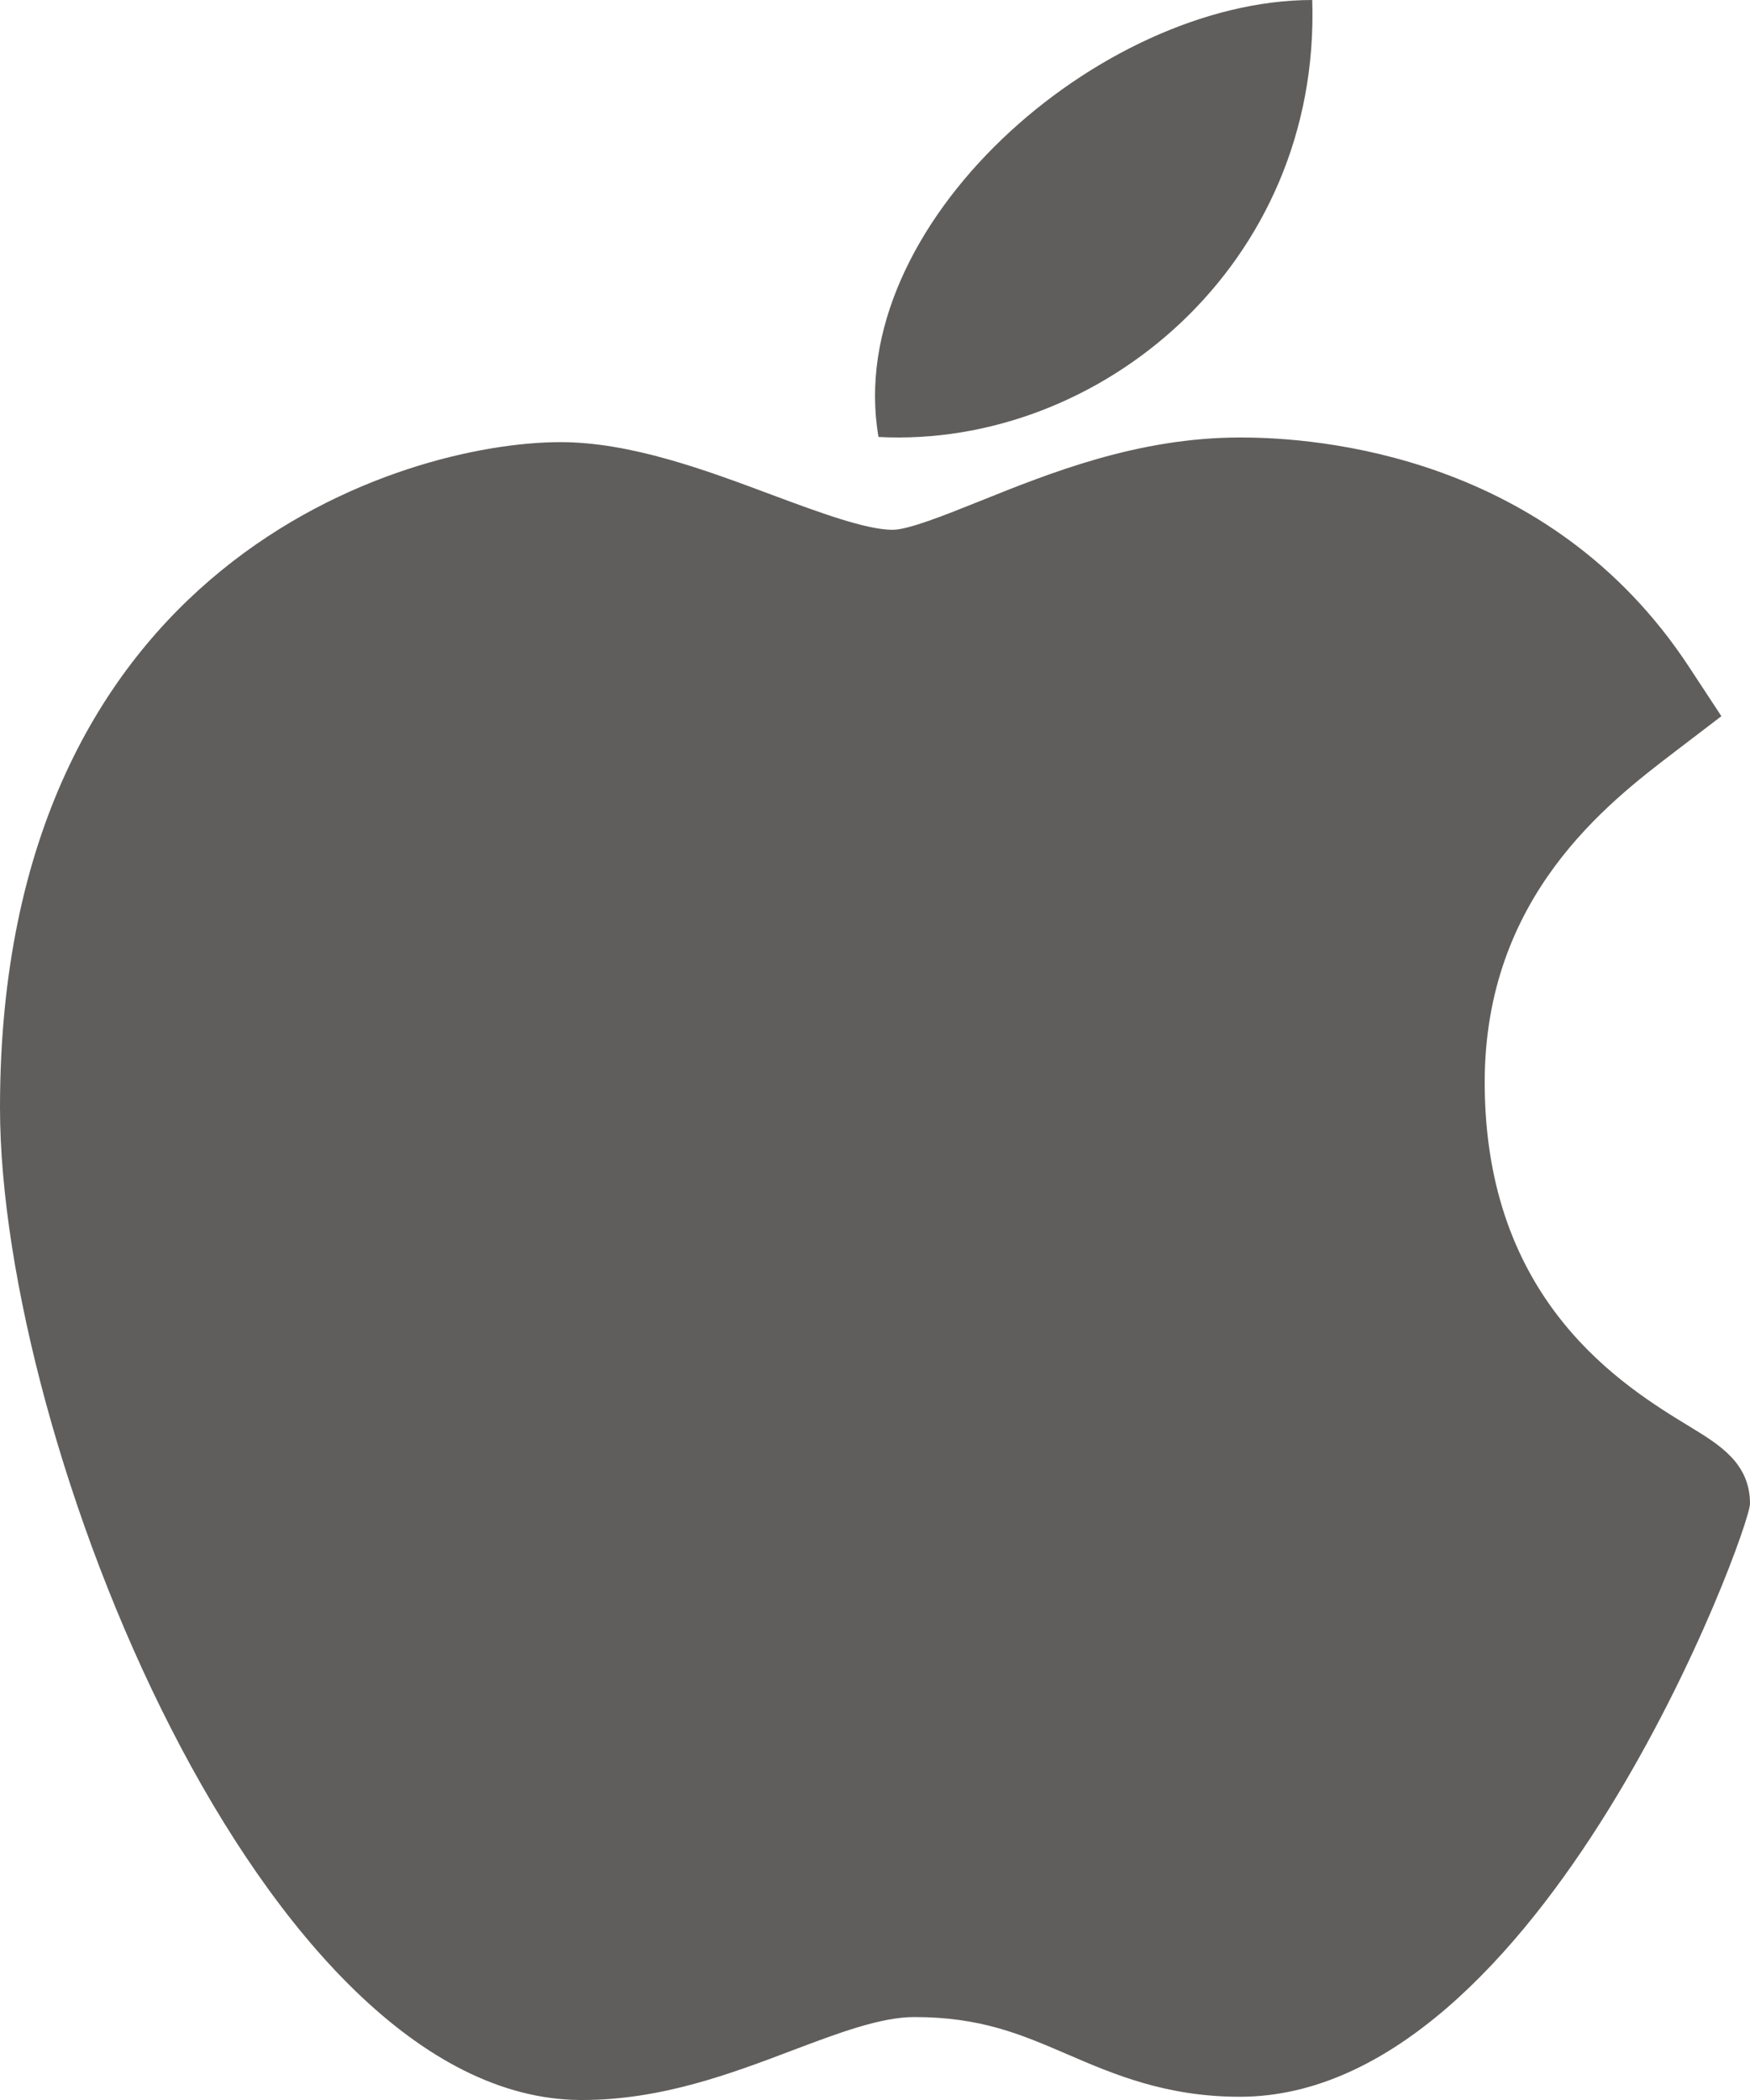
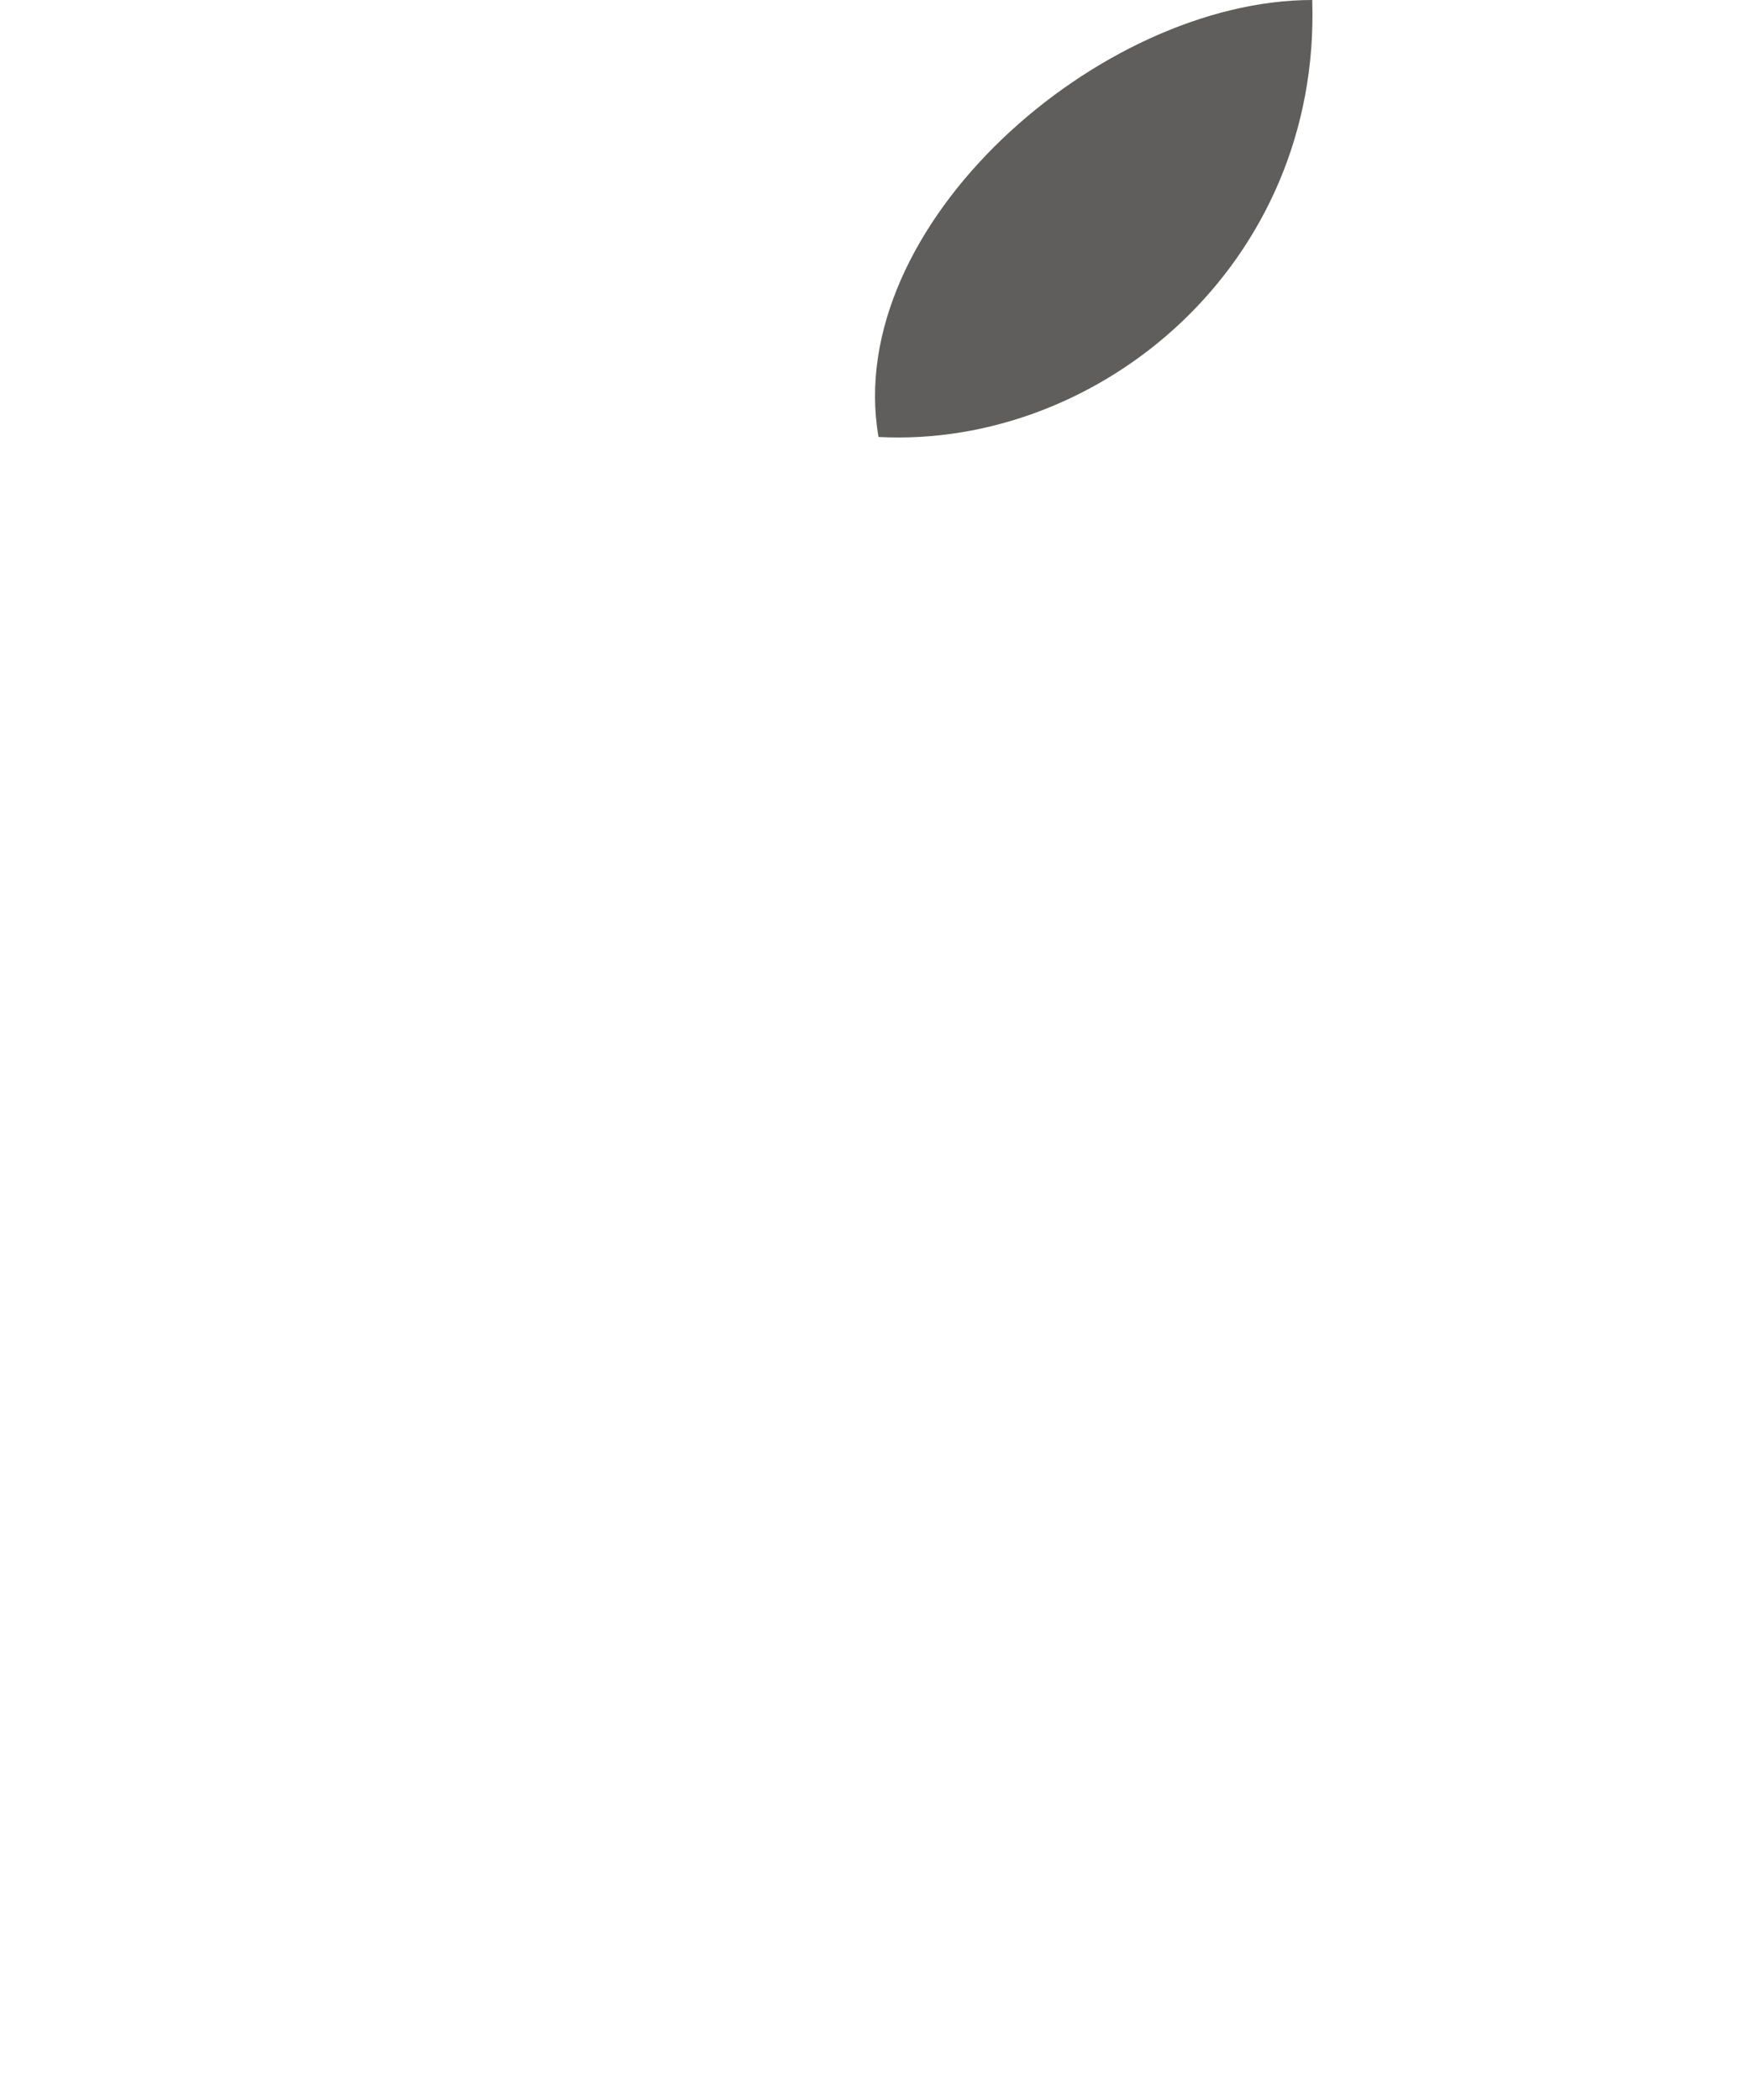
<svg xmlns="http://www.w3.org/2000/svg" width="20" height="24" viewBox="0 0 20 24" fill="none">
-   <path d="M6.631 24C3.002 23.979 0 16.478 0 12.659C0 6.419 4.623 5.053 6.405 5.053C7.208 5.053 8.065 5.372 8.821 5.655C9.35 5.852 9.897 6.055 10.201 6.055C10.383 6.055 10.812 5.882 11.191 5.73C11.999 5.405 13.004 5 14.175 5C14.177 5 14.18 5 14.182 5C15.056 5 17.706 5.194 19.3 7.617L19.673 8.185L19.136 8.595C18.368 9.181 16.968 10.251 16.968 12.369C16.968 14.878 18.554 15.843 19.316 16.307C19.652 16.512 20 16.723 20 17.185C20 17.486 17.622 23.963 14.17 23.963C13.325 23.963 12.728 23.706 12.201 23.479C11.668 23.249 11.209 23.052 10.449 23.052C10.064 23.052 9.577 23.236 9.061 23.431C8.357 23.698 7.559 24 6.655 24H6.631Z" fill="#605E5C" />
  <path d="M14.997 0C15.095 3.026 12.566 5.126 10.04 4.994C9.623 2.579 12.566 0 14.997 0Z" fill="#605E5C" />
</svg>